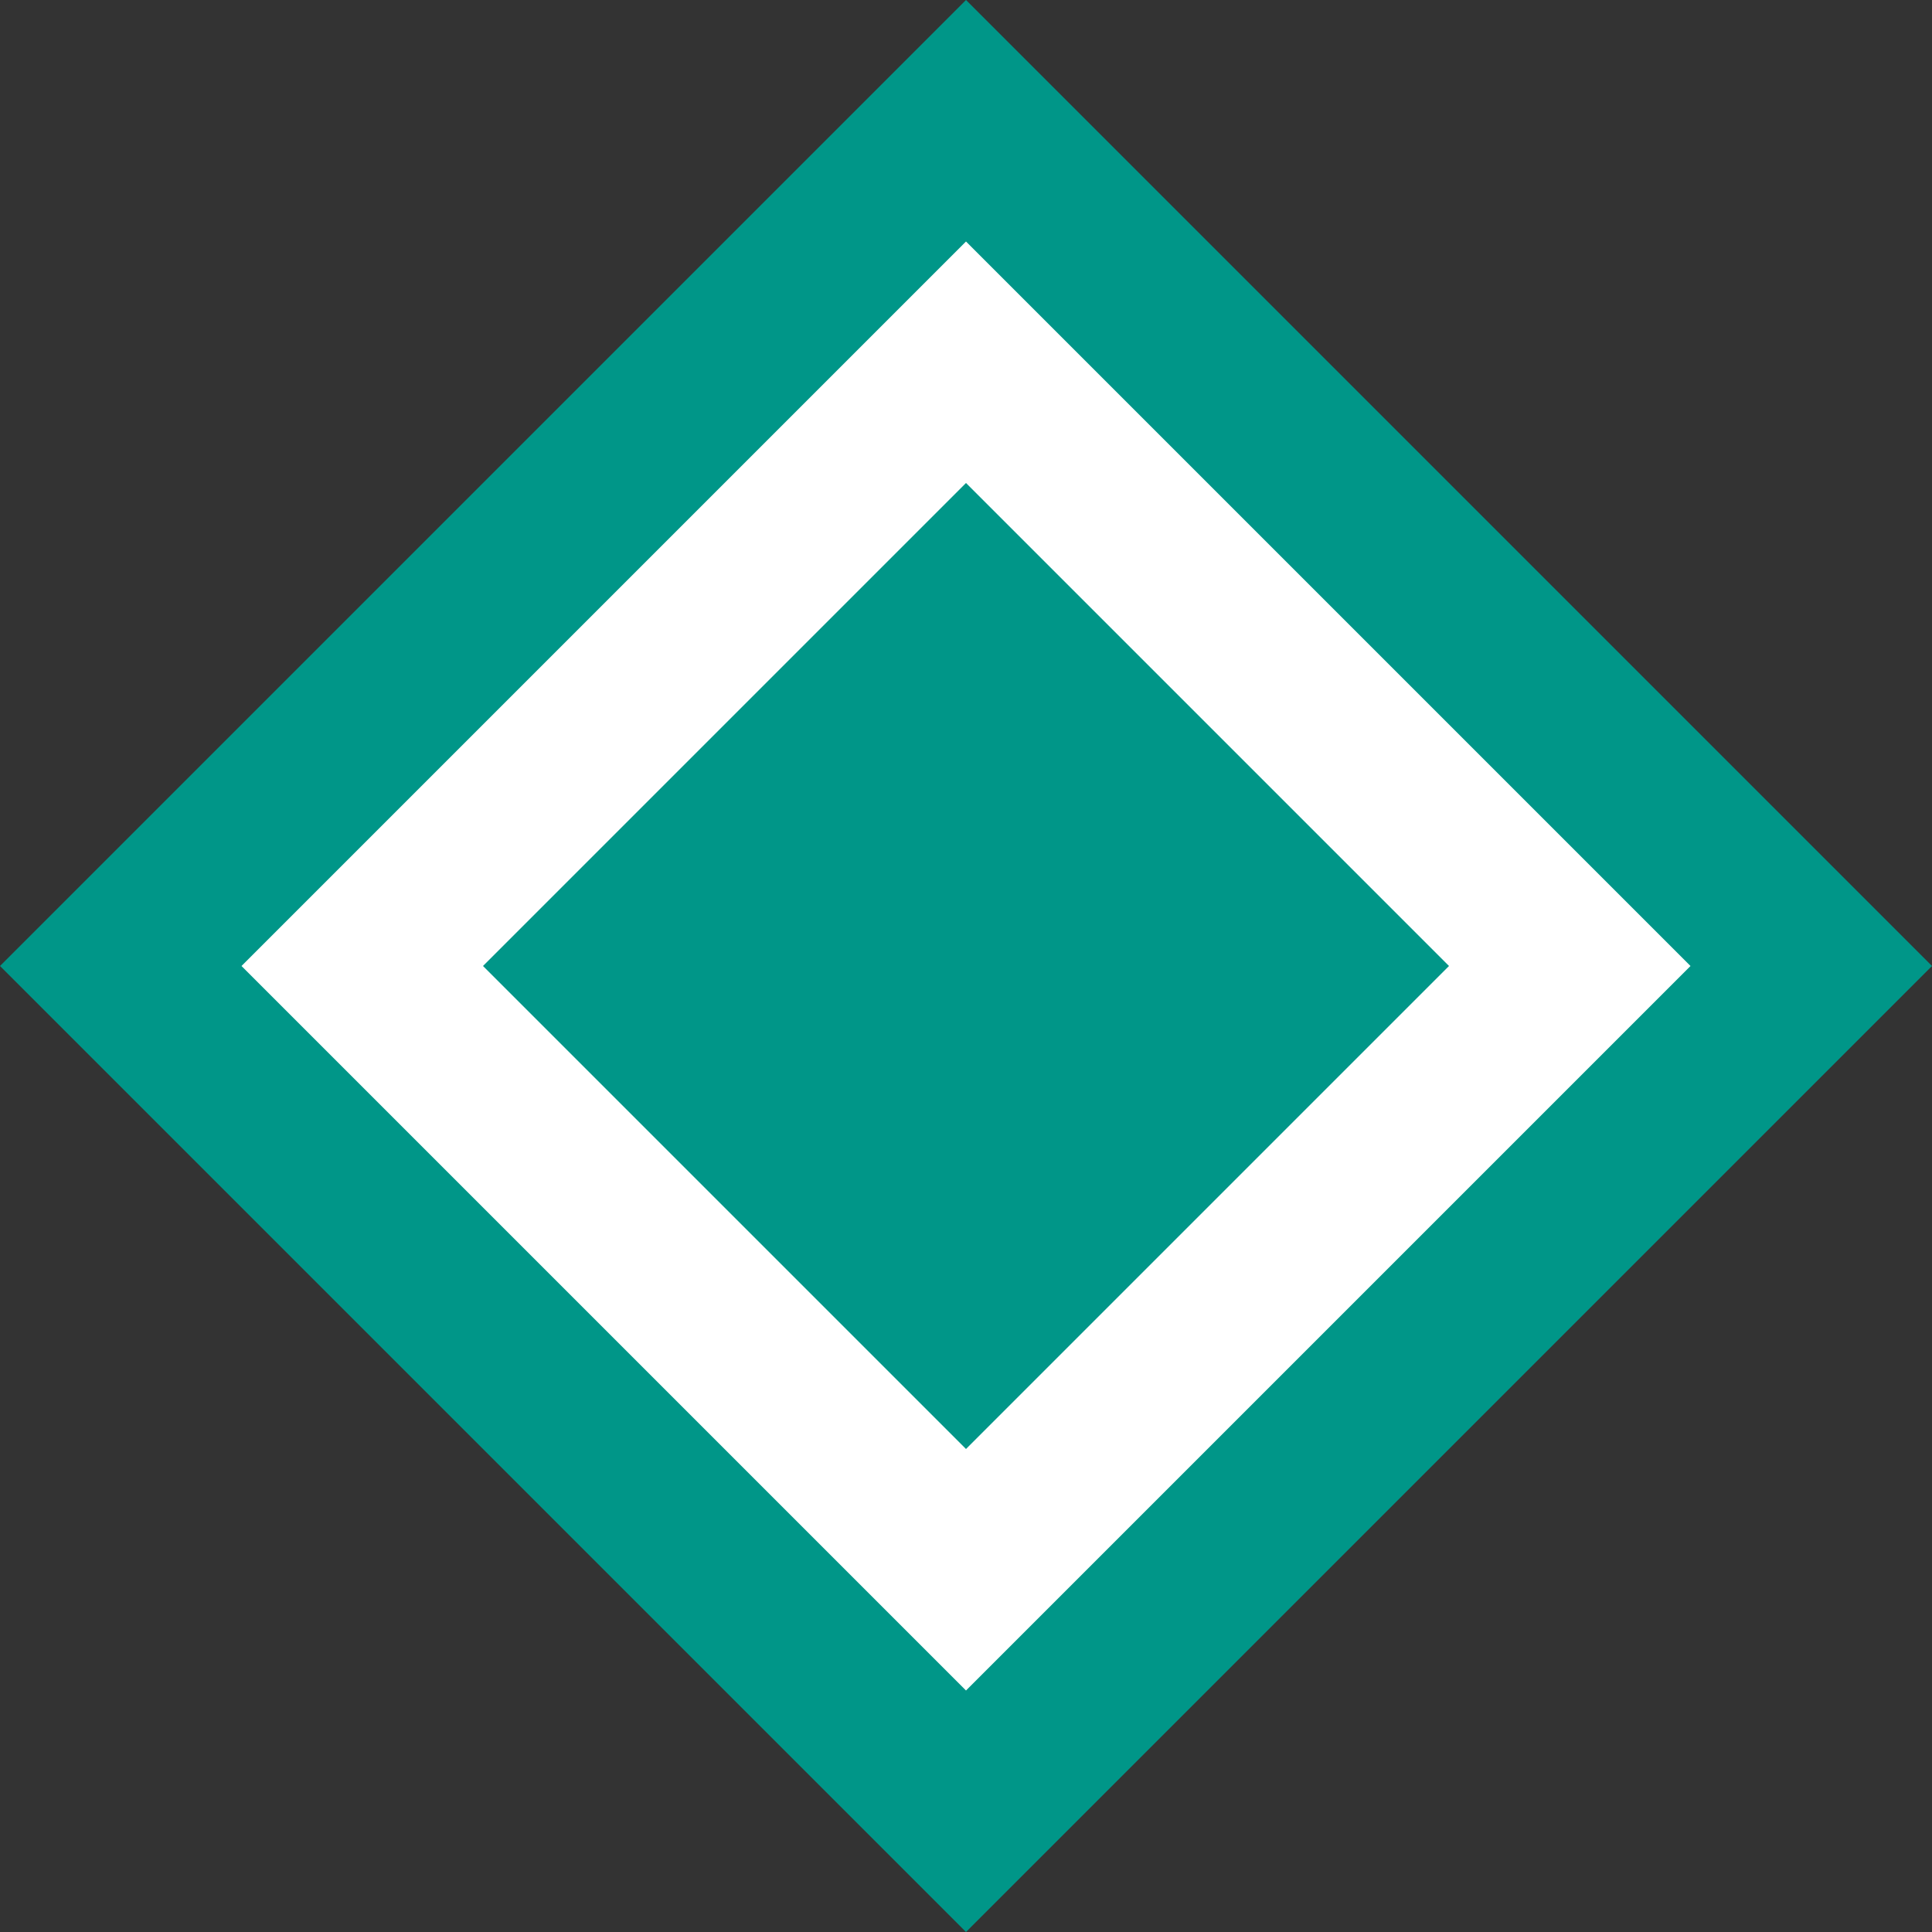
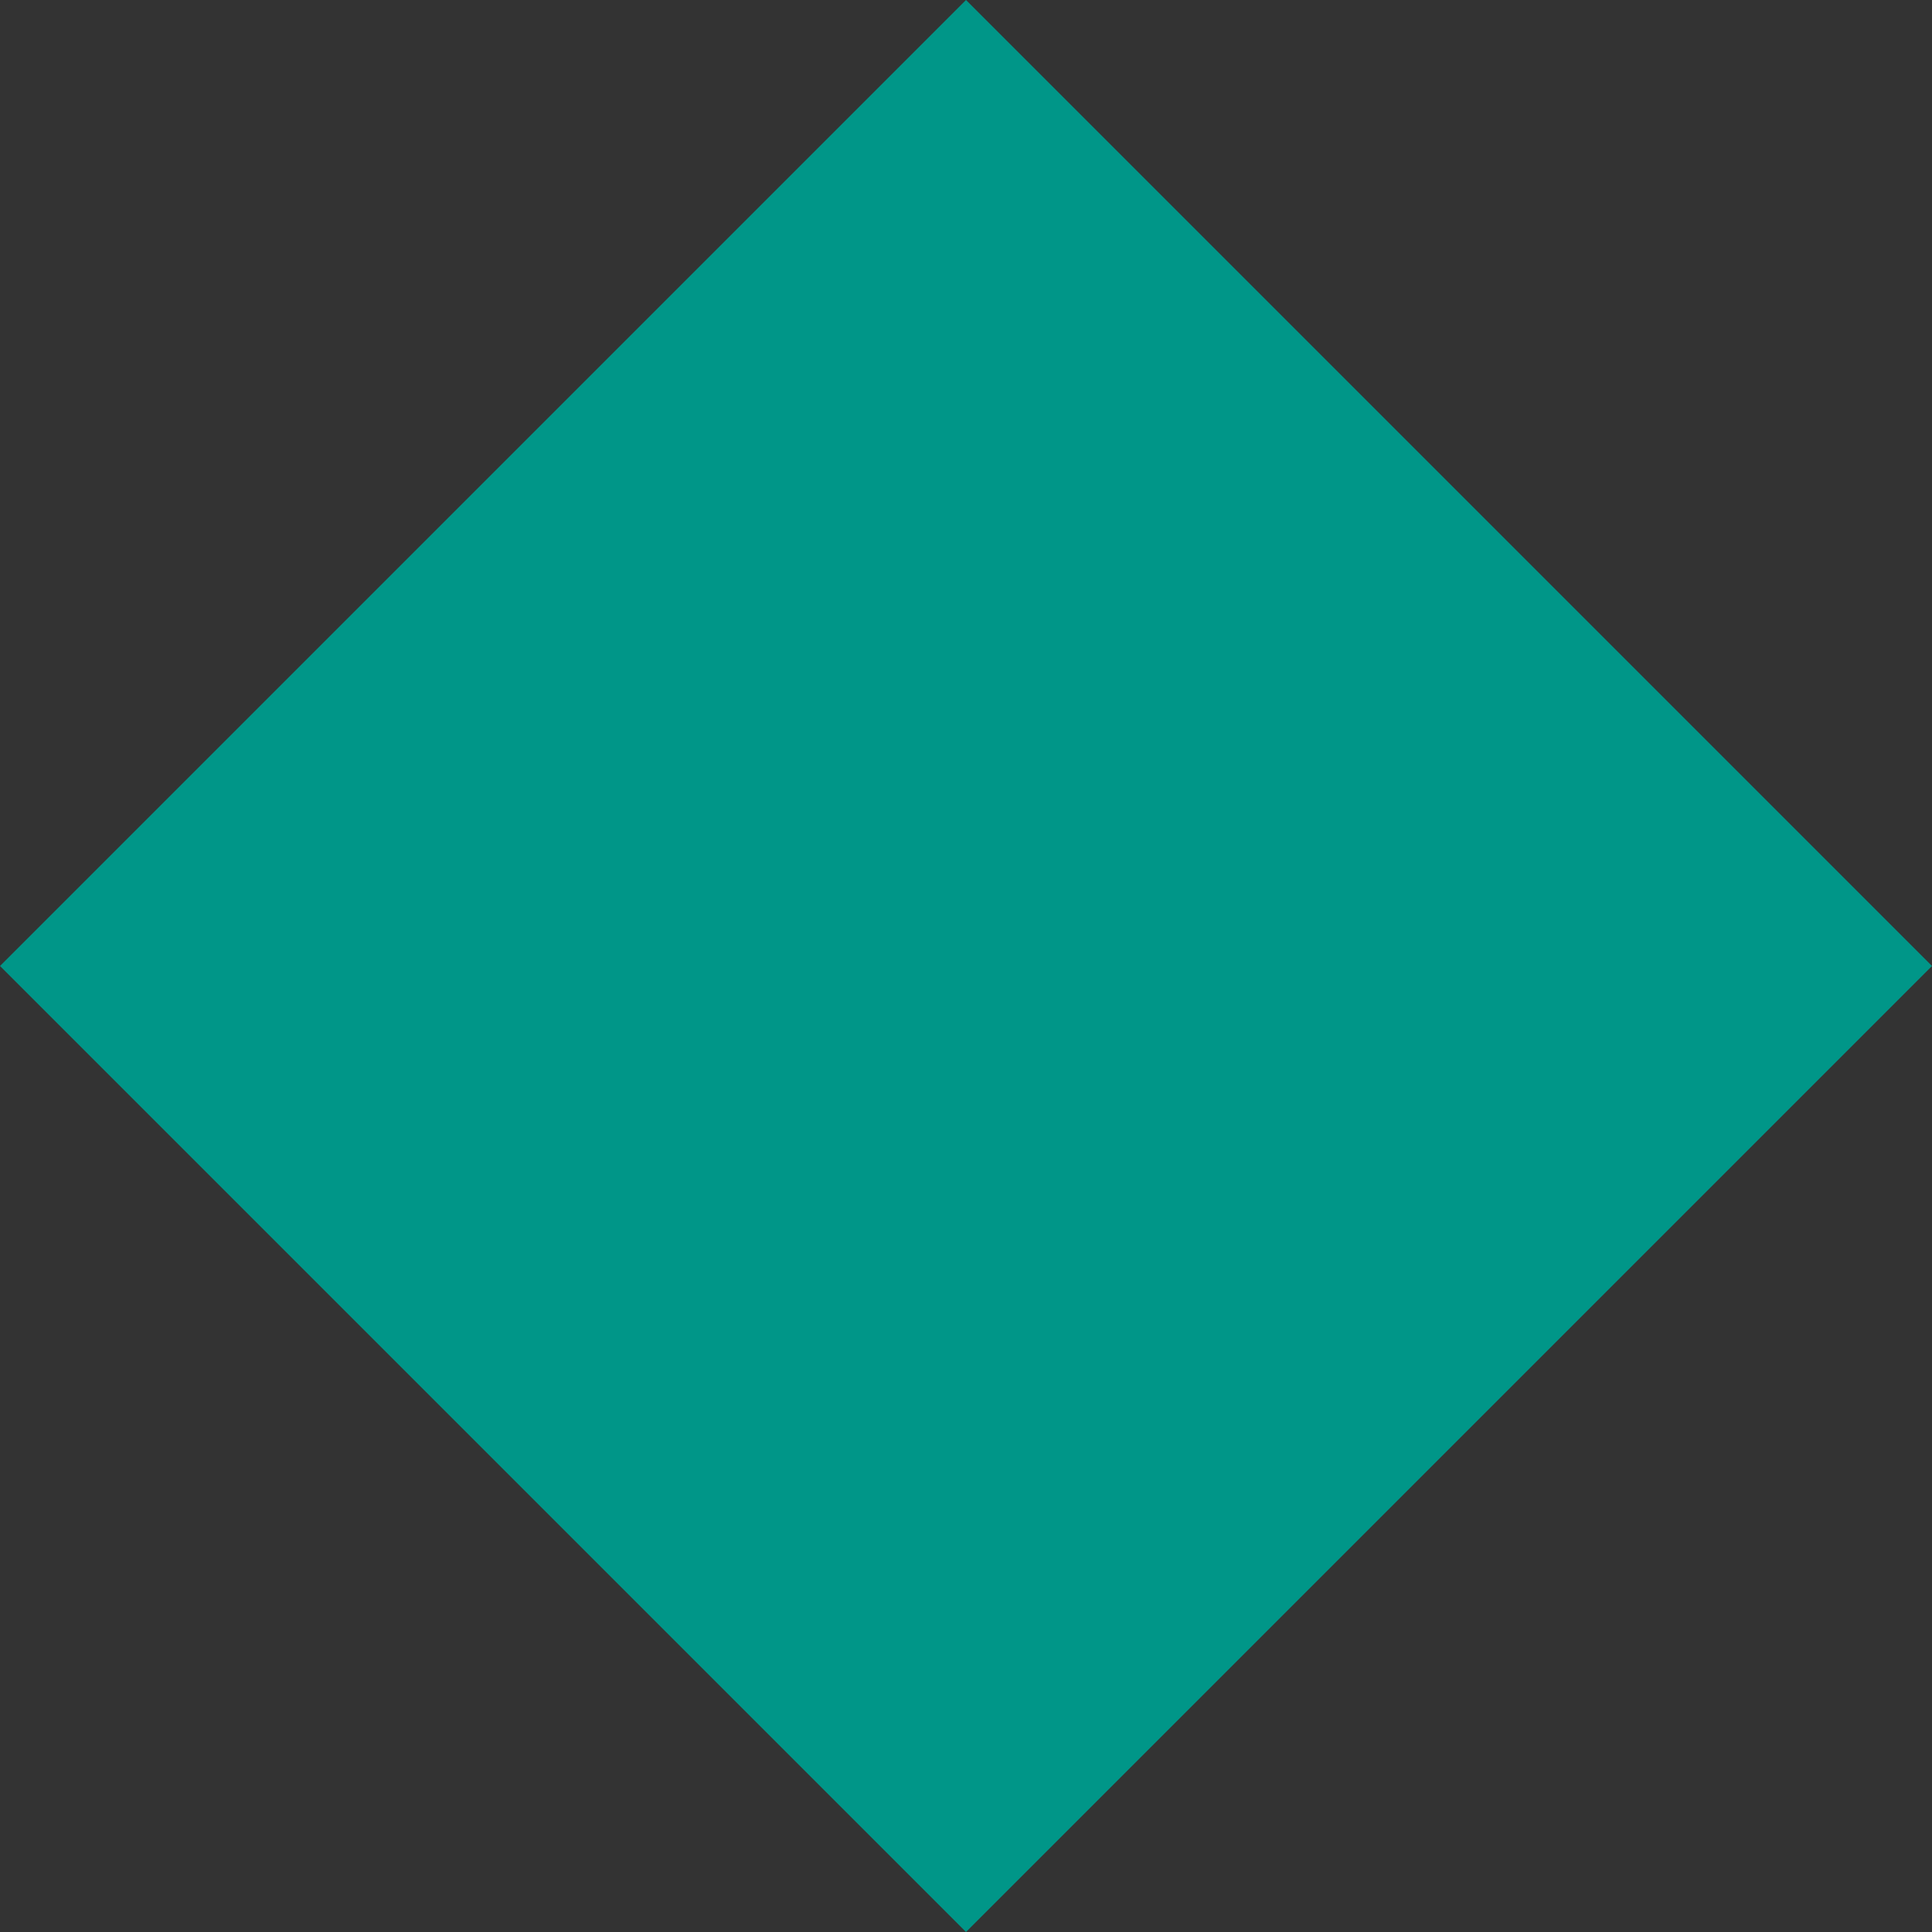
<svg xmlns="http://www.w3.org/2000/svg" width="256px" height="256px" viewBox="0 0 256 256" version="1.1">
  <rect x="0" y="0" width="256" height="256" fill="#333333" stroke="none" />
  <g stroke="none" stroke-width="1" fill="none" fill-rule="evenodd">
    <path d="M128,0 L256,128 L128,256 L0,128 Z" fill="#009688" />
-     <path d="M128,32 L224,128 L128,224 L32,128 Z" fill="#FFFFFF" />
    <path d="M128,64 L192,128 L128,192 L64,128 Z" fill="#009688" />
  </g>
</svg>